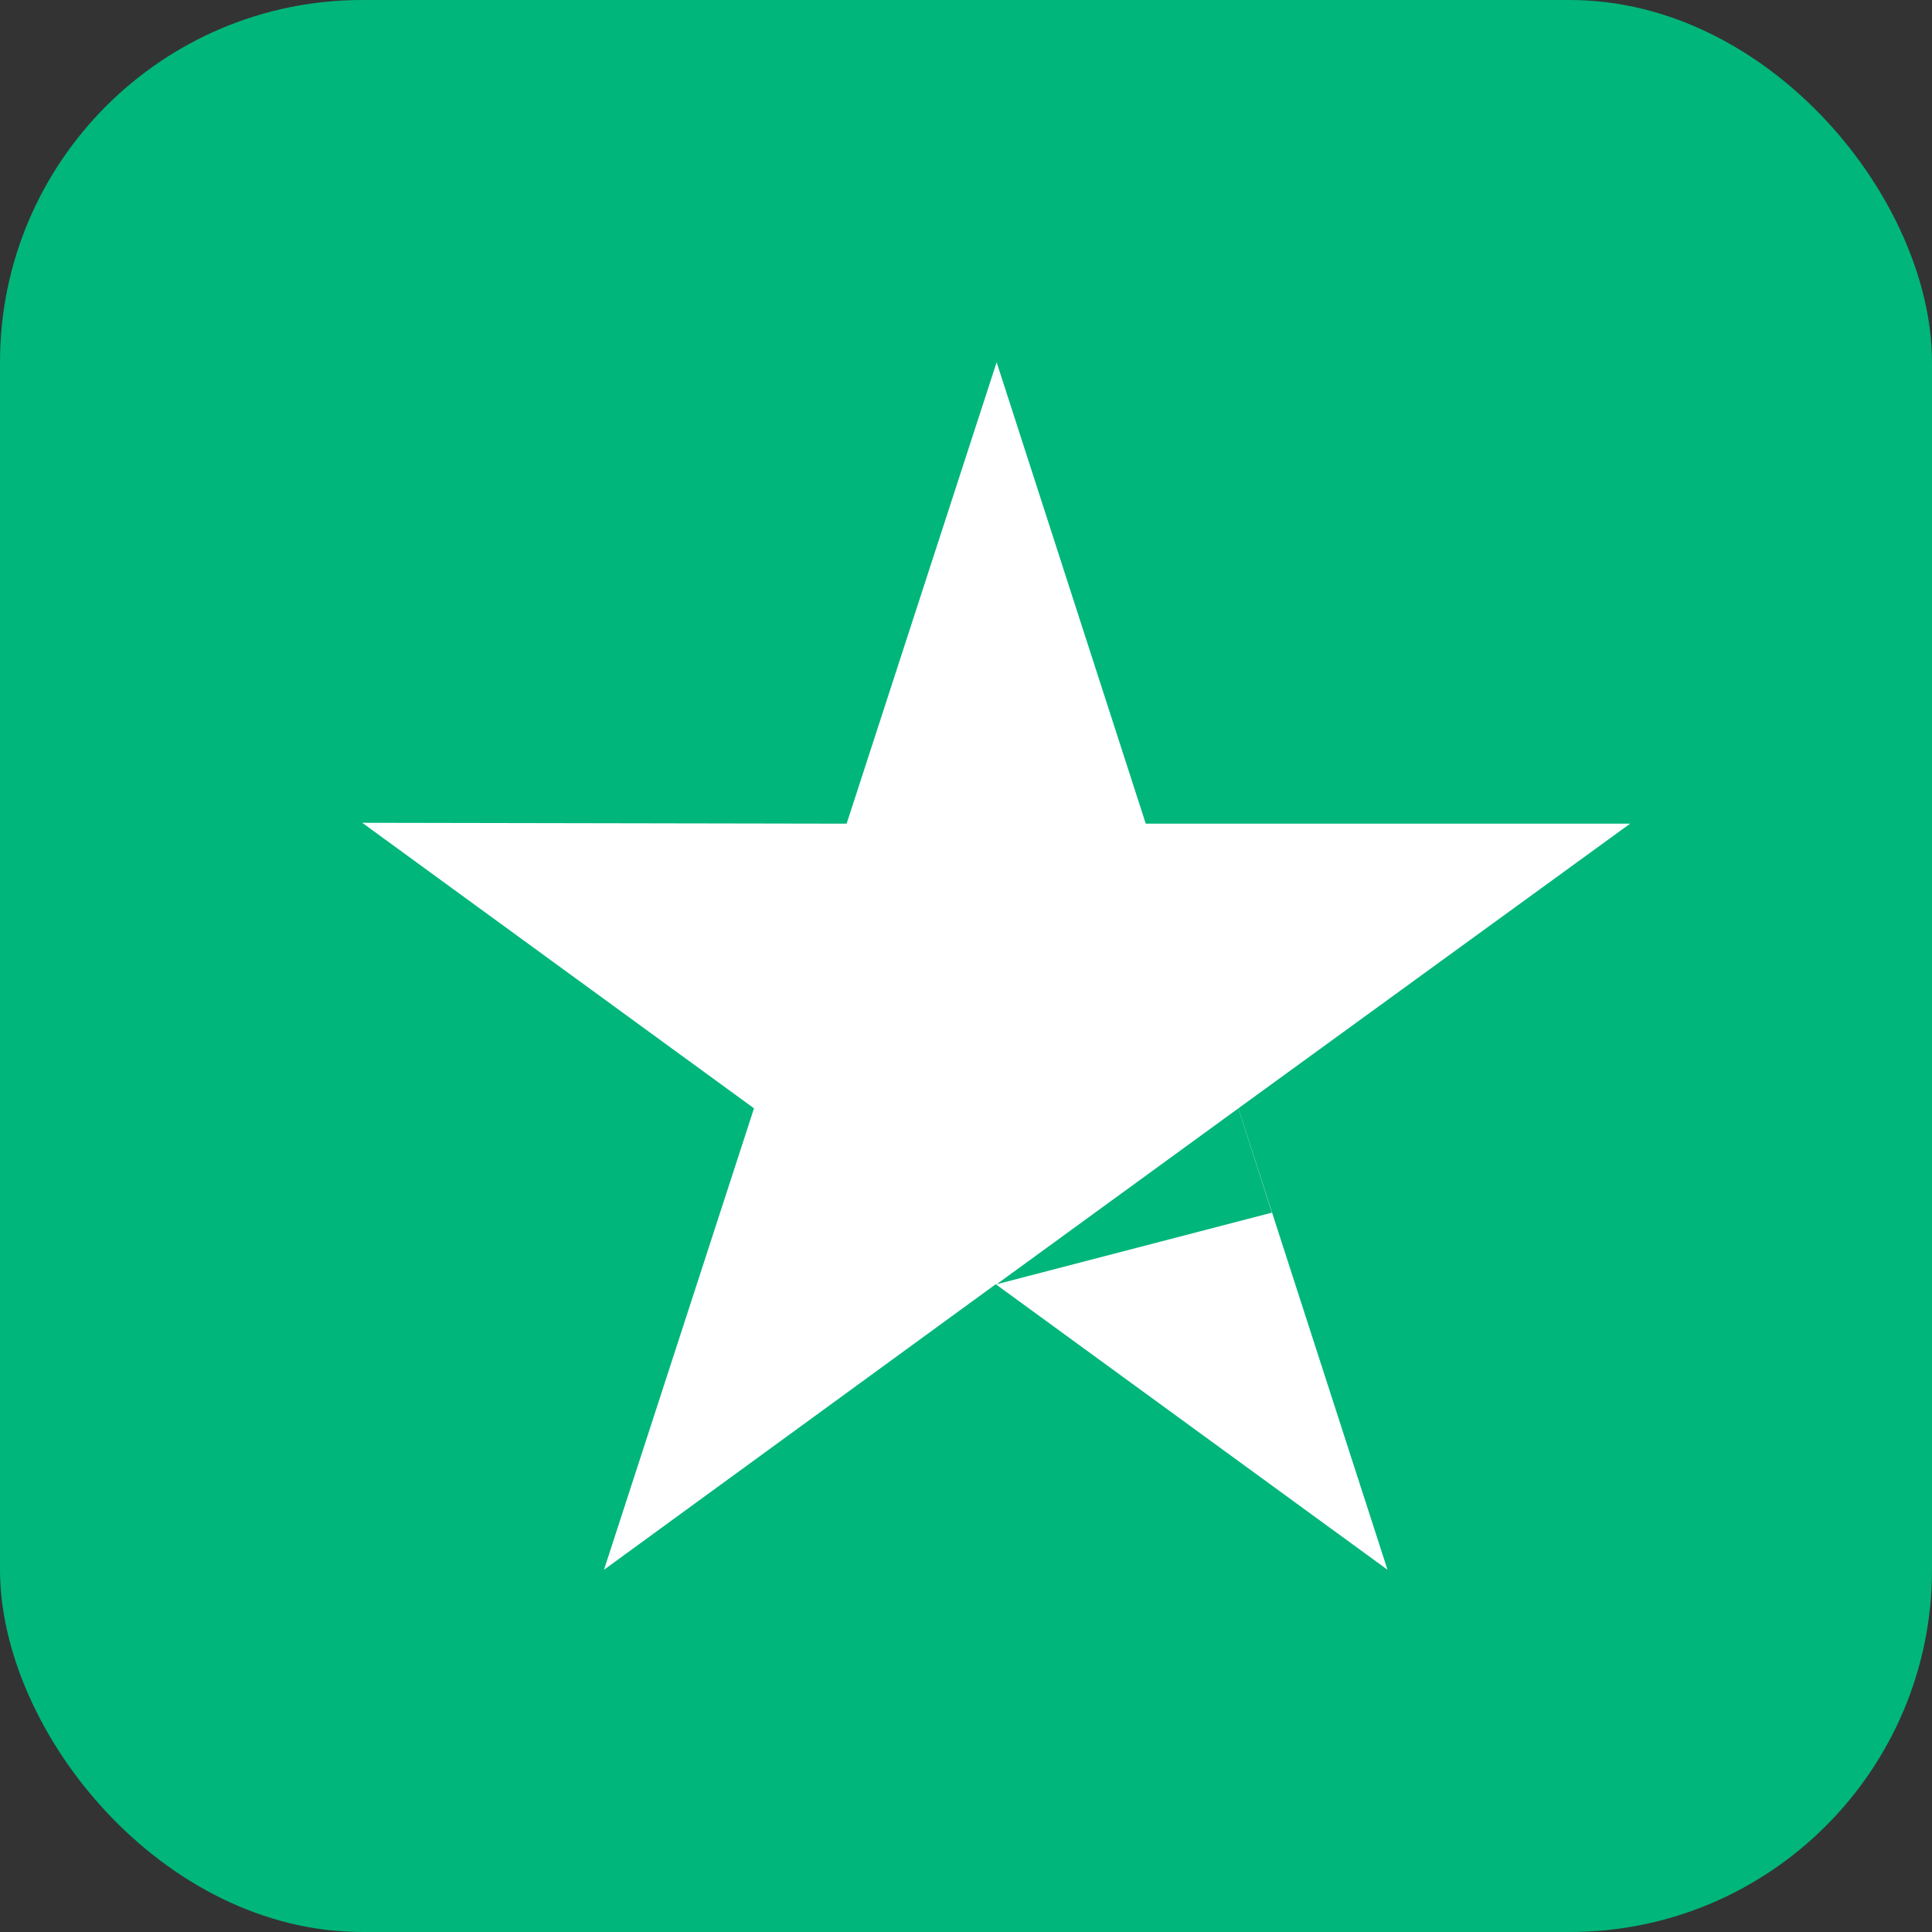
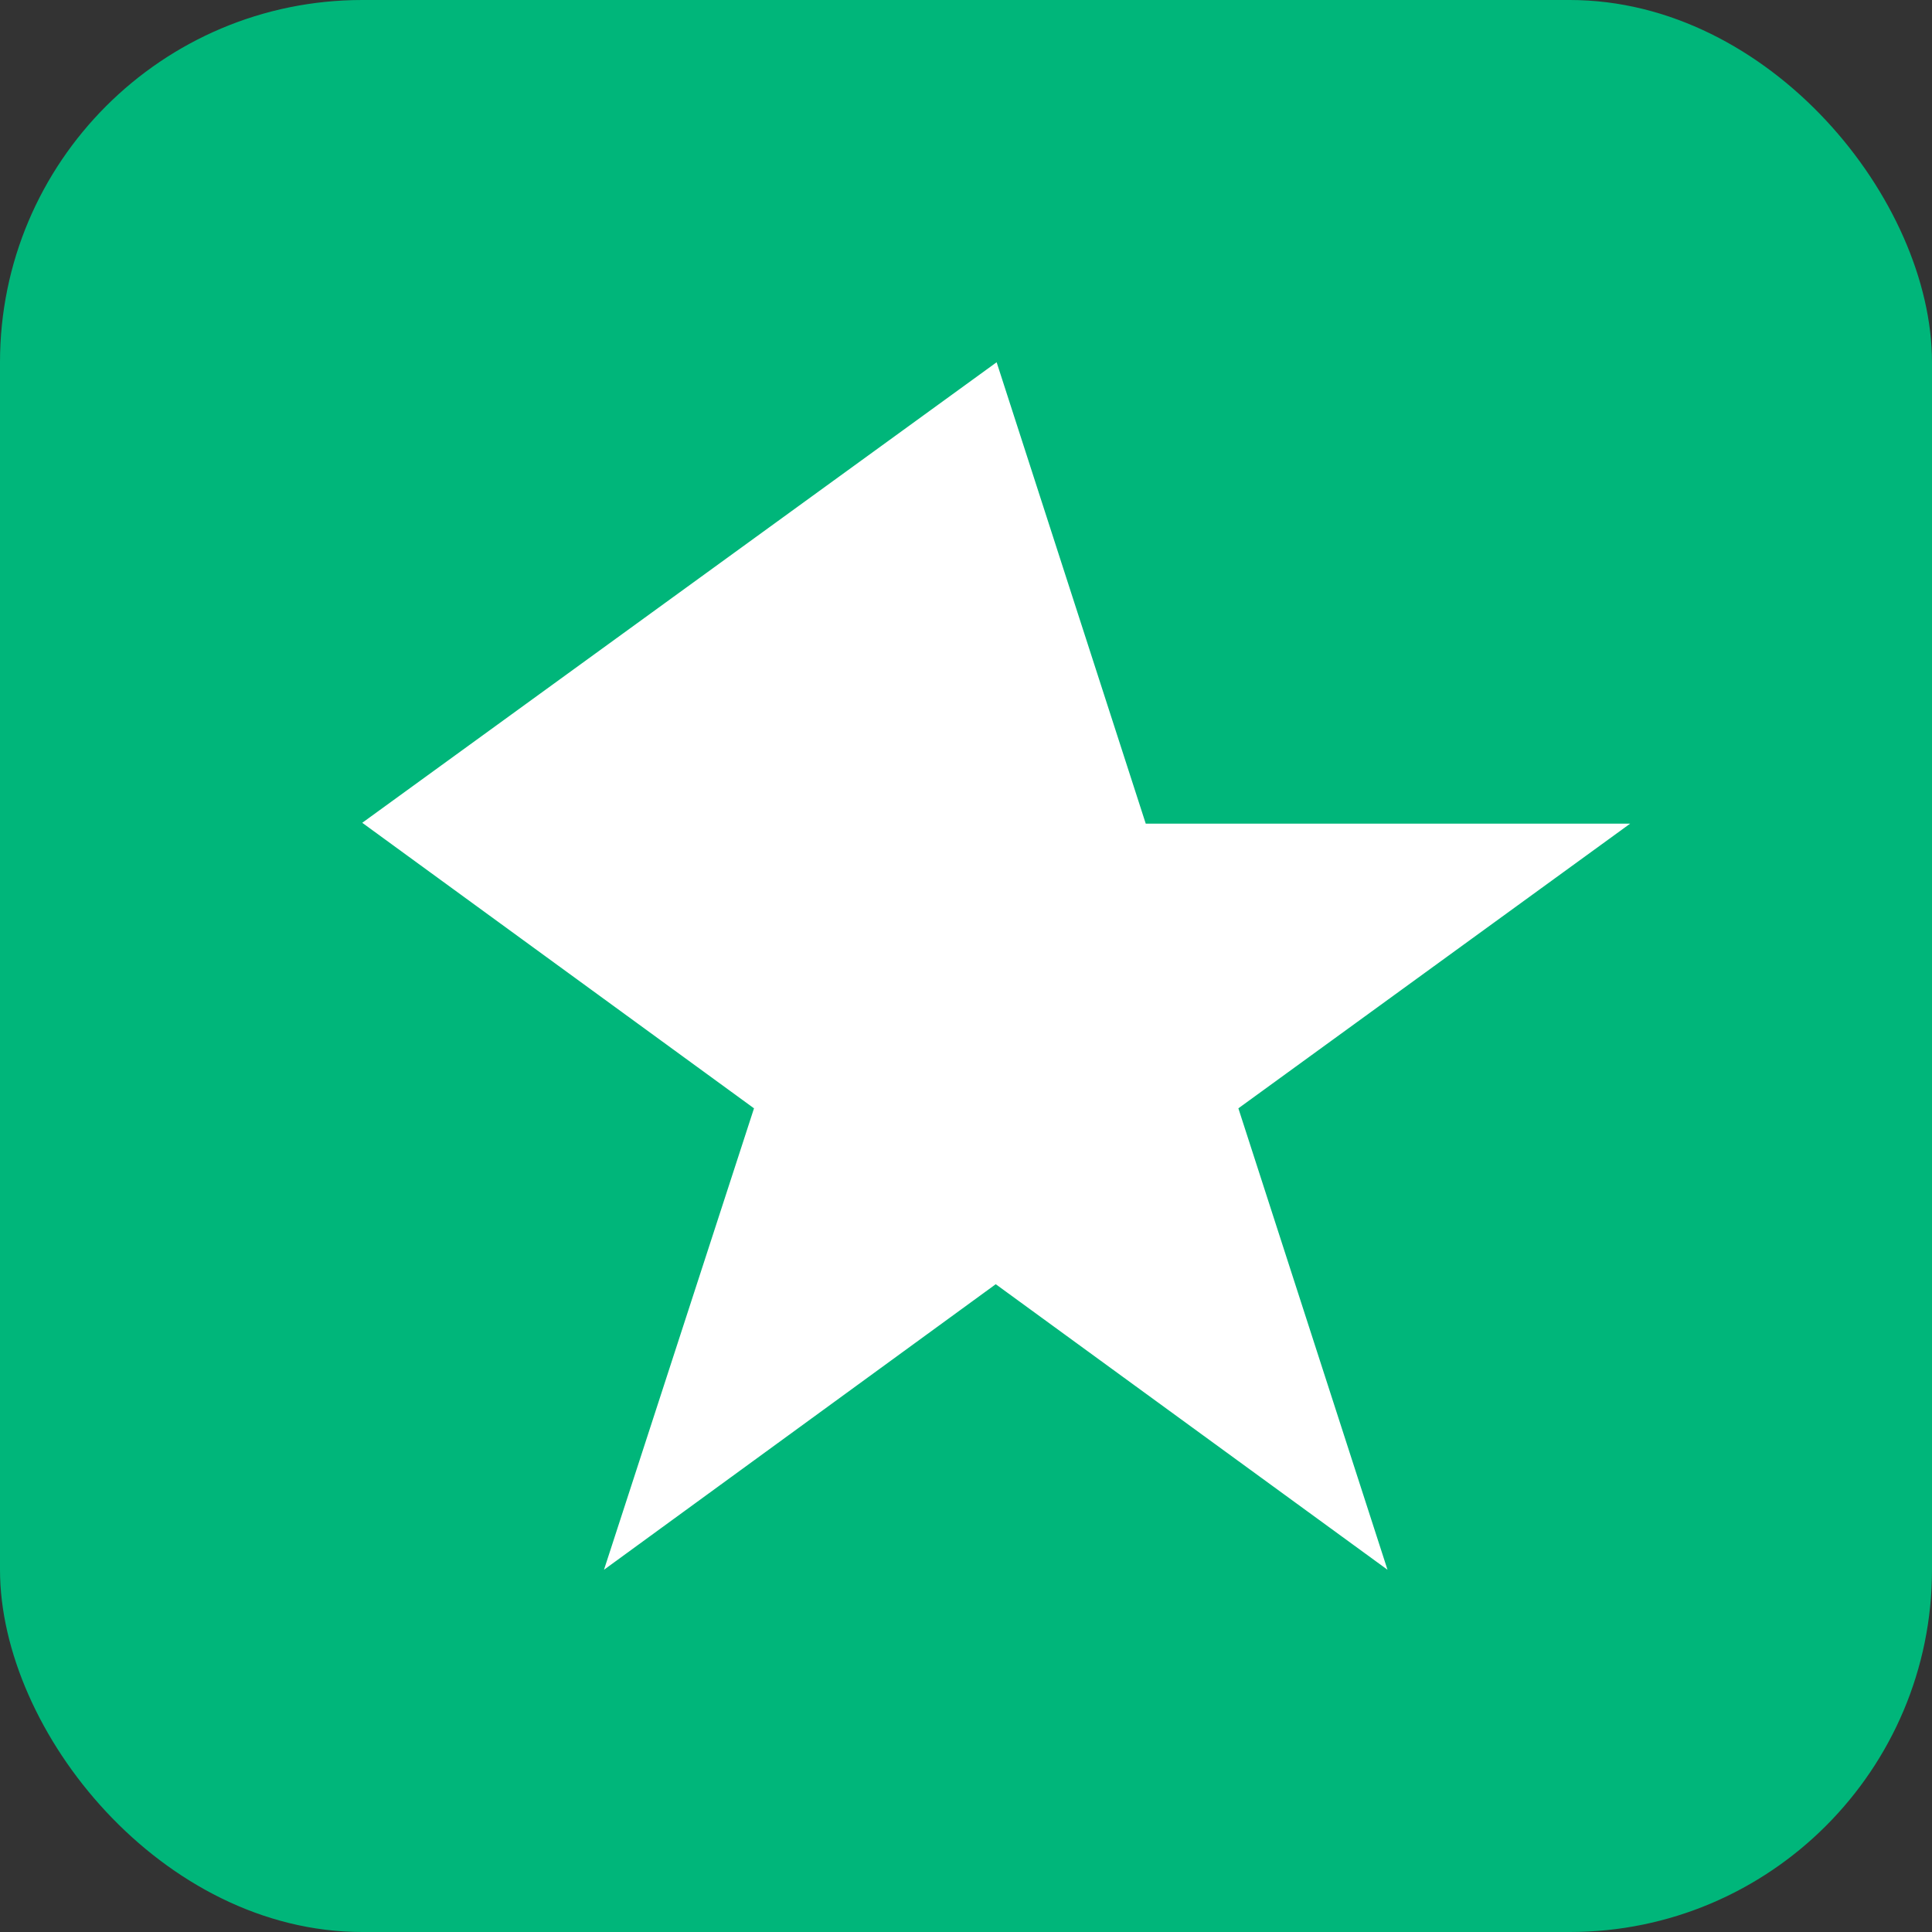
<svg xmlns="http://www.w3.org/2000/svg" width="48" height="48" viewBox="0 0 48 48" fill="none">
  <rect x="0" y="0" width="48" height="48" fill="#333333" stroke="none" />
  <rect width="48" height="48" rx="9" fill="#00B67A" />
-   <path d="M40.5 20.464H28.466L24.761 9L21.034 20.464L9 20.442L18.733 27.536L15.006 39L24.739 31.906L34.472 39L30.767 27.536L40.5 20.464Z" fill="white" />
-   <path d="M31.6 30.128L30.767 27.536L24.761 31.907L31.6 30.128Z" fill="#00B67A" />
+   <path d="M40.5 20.464H28.466L24.761 9L9 20.442L18.733 27.536L15.006 39L24.739 31.906L34.472 39L30.767 27.536L40.5 20.464Z" fill="white" />
</svg>